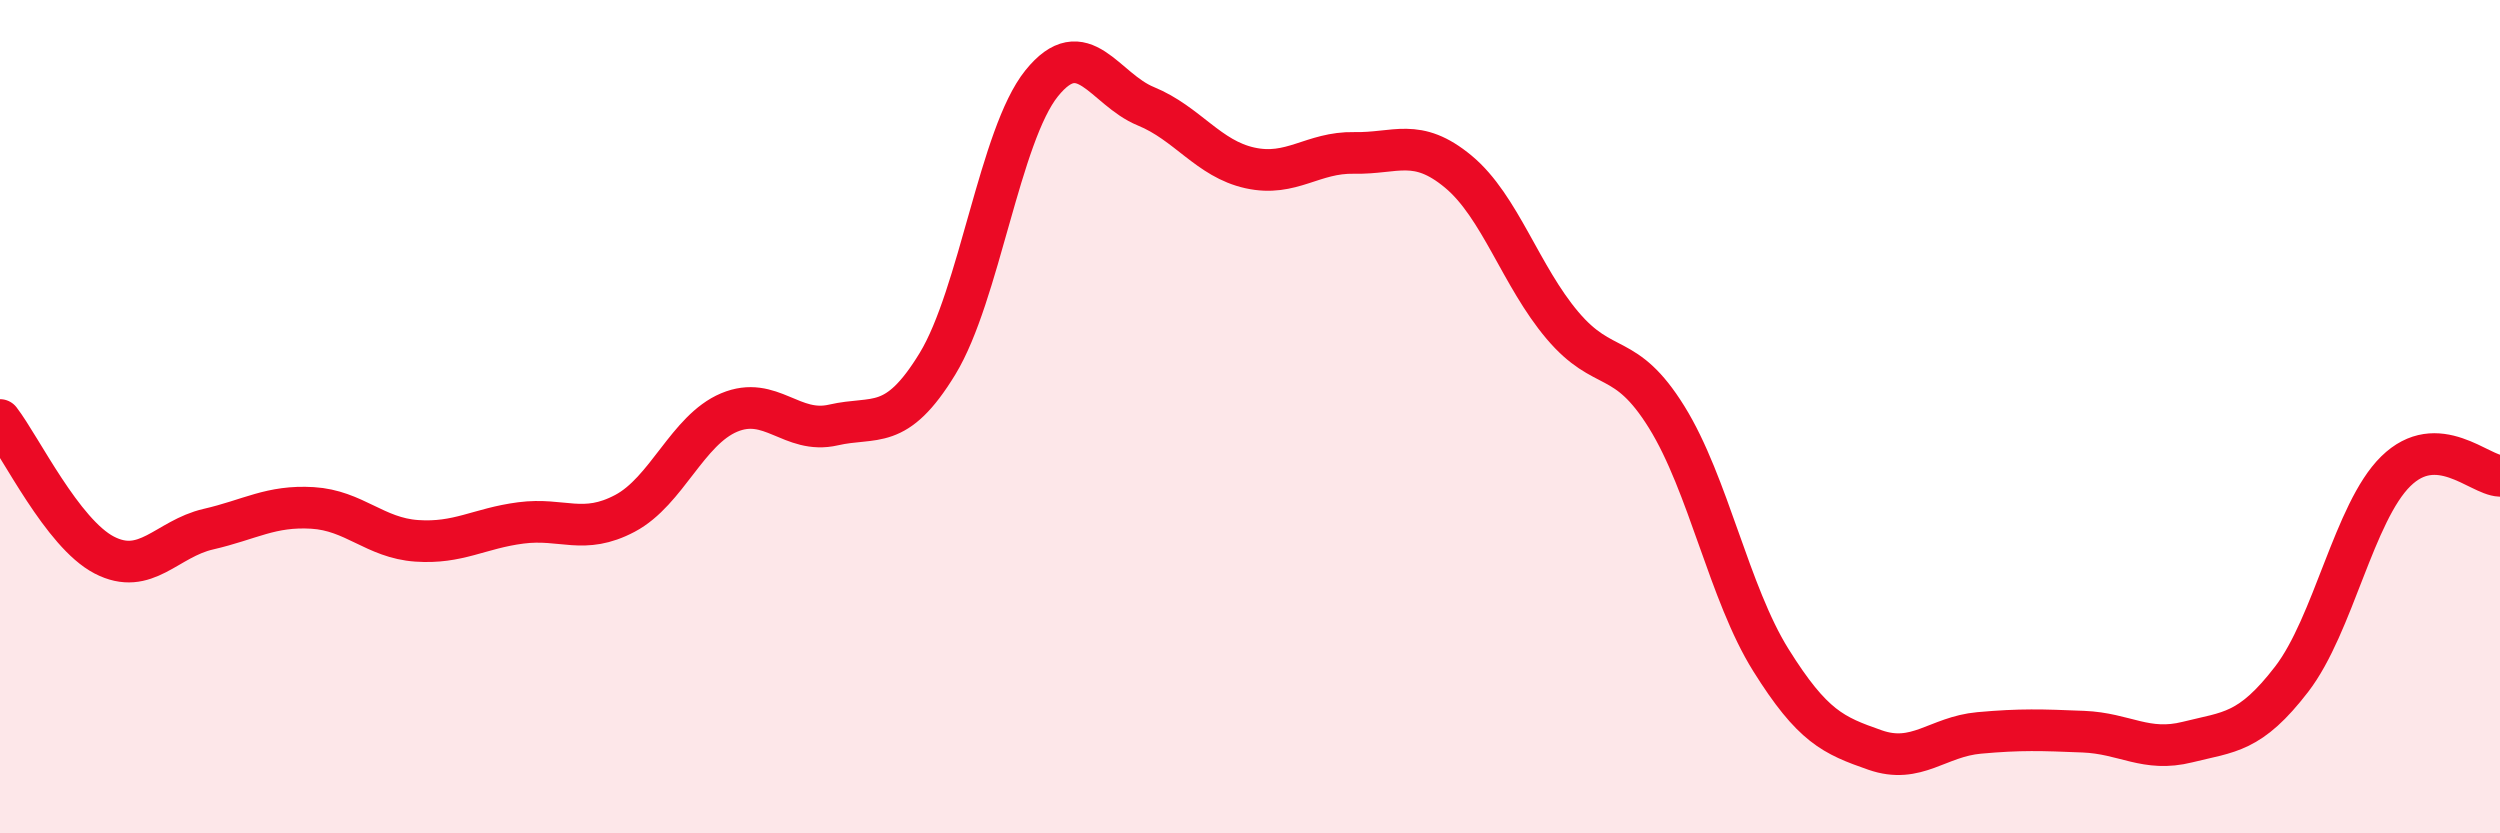
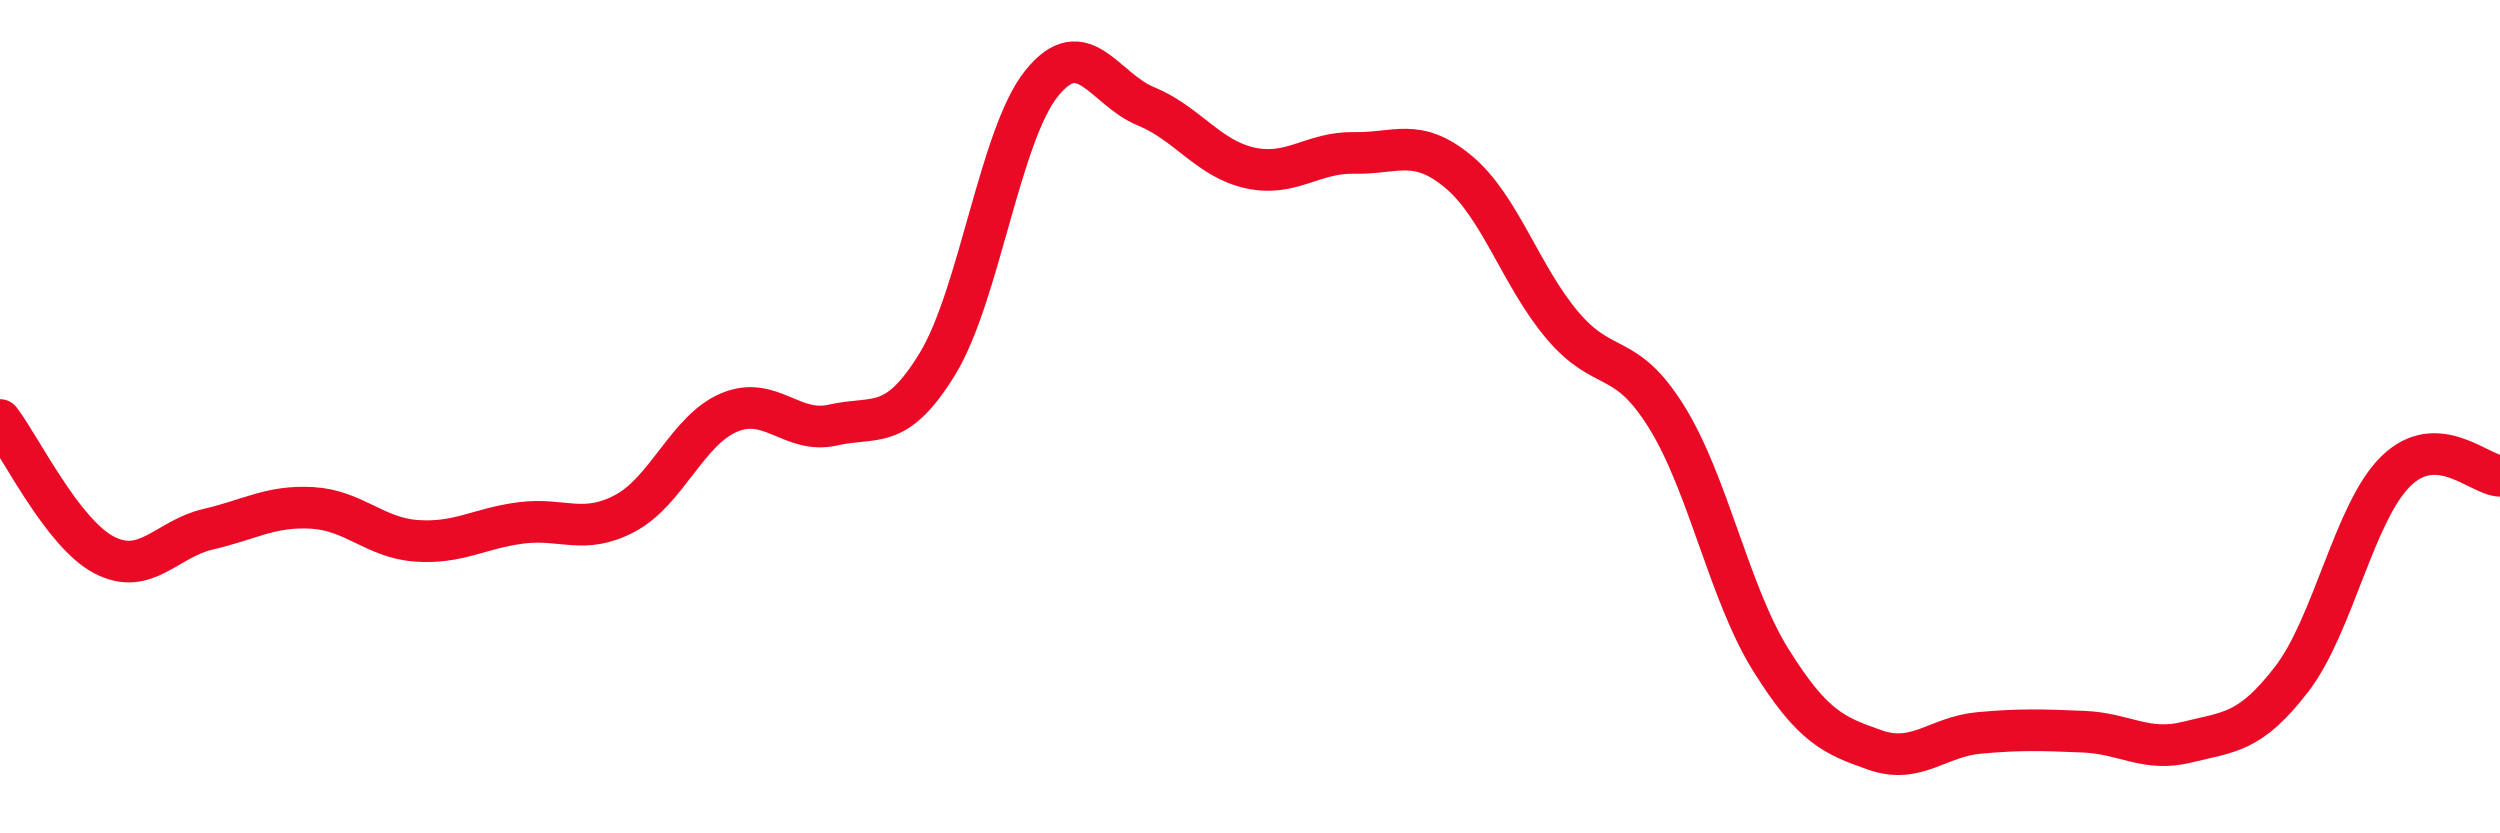
<svg xmlns="http://www.w3.org/2000/svg" width="60" height="20" viewBox="0 0 60 20">
-   <path d="M 0,10.08 C 0.5,10.73 1.5,12.8 2.5,13.32 C 3.5,13.84 4,12.93 5,12.7 C 6,12.47 6.5,12.13 7.5,12.19 C 8.5,12.25 9,12.91 10,12.98 C 11,13.05 11.5,12.68 12.5,12.55 C 13.5,12.42 14,12.85 15,12.32 C 16,11.79 16.5,10.32 17.5,9.9 C 18.5,9.48 19,10.43 20,10.2 C 21,9.97 21.5,10.37 22.5,8.73 C 23.5,7.09 24,3.24 25,2 C 26,0.76 26.5,2.14 27.5,2.55 C 28.5,2.96 29,3.81 30,4.03 C 31,4.25 31.5,3.65 32.5,3.67 C 33.5,3.69 34,3.29 35,4.12 C 36,4.95 36.5,6.63 37.5,7.81 C 38.5,8.99 39,8.4 40,10.01 C 41,11.62 41.5,14.24 42.5,15.84 C 43.5,17.44 44,17.65 45,18 C 46,18.35 46.5,17.68 47.5,17.59 C 48.5,17.5 49,17.52 50,17.56 C 51,17.6 51.5,18.06 52.5,17.81 C 53.5,17.56 54,17.6 55,16.3 C 56,15 56.5,12.29 57.5,11.31 C 58.5,10.33 59.5,11.4 60,11.42L60 20L0 20Z" fill="#EB0A25" opacity="0.1" stroke-linecap="round" stroke-linejoin="round" />
  <path d="M 0,10.08 C 0.5,10.73 1.5,12.8 2.5,13.32 C 3.5,13.84 4,12.93 5,12.7 C 6,12.47 6.5,12.13 7.5,12.19 C 8.5,12.25 9,12.91 10,12.98 C 11,13.05 11.5,12.68 12.5,12.55 C 13.5,12.42 14,12.85 15,12.32 C 16,11.79 16.5,10.32 17.5,9.9 C 18.5,9.48 19,10.43 20,10.2 C 21,9.97 21.5,10.37 22.5,8.73 C 23.5,7.09 24,3.24 25,2 C 26,0.76 26.5,2.14 27.5,2.55 C 28.5,2.96 29,3.81 30,4.03 C 31,4.25 31.5,3.65 32.5,3.67 C 33.5,3.69 34,3.29 35,4.12 C 36,4.95 36.5,6.63 37.5,7.81 C 38.5,8.99 39,8.4 40,10.01 C 41,11.62 41.5,14.24 42.5,15.84 C 43.5,17.44 44,17.65 45,18 C 46,18.35 46.5,17.68 47.5,17.59 C 48.5,17.5 49,17.52 50,17.56 C 51,17.6 51.5,18.06 52.5,17.81 C 53.5,17.56 54,17.6 55,16.3 C 56,15 56.5,12.29 57.5,11.31 C 58.5,10.33 59.5,11.4 60,11.42" stroke="#EB0A25" stroke-width="1" fill="none" stroke-linecap="round" stroke-linejoin="round" />
</svg>